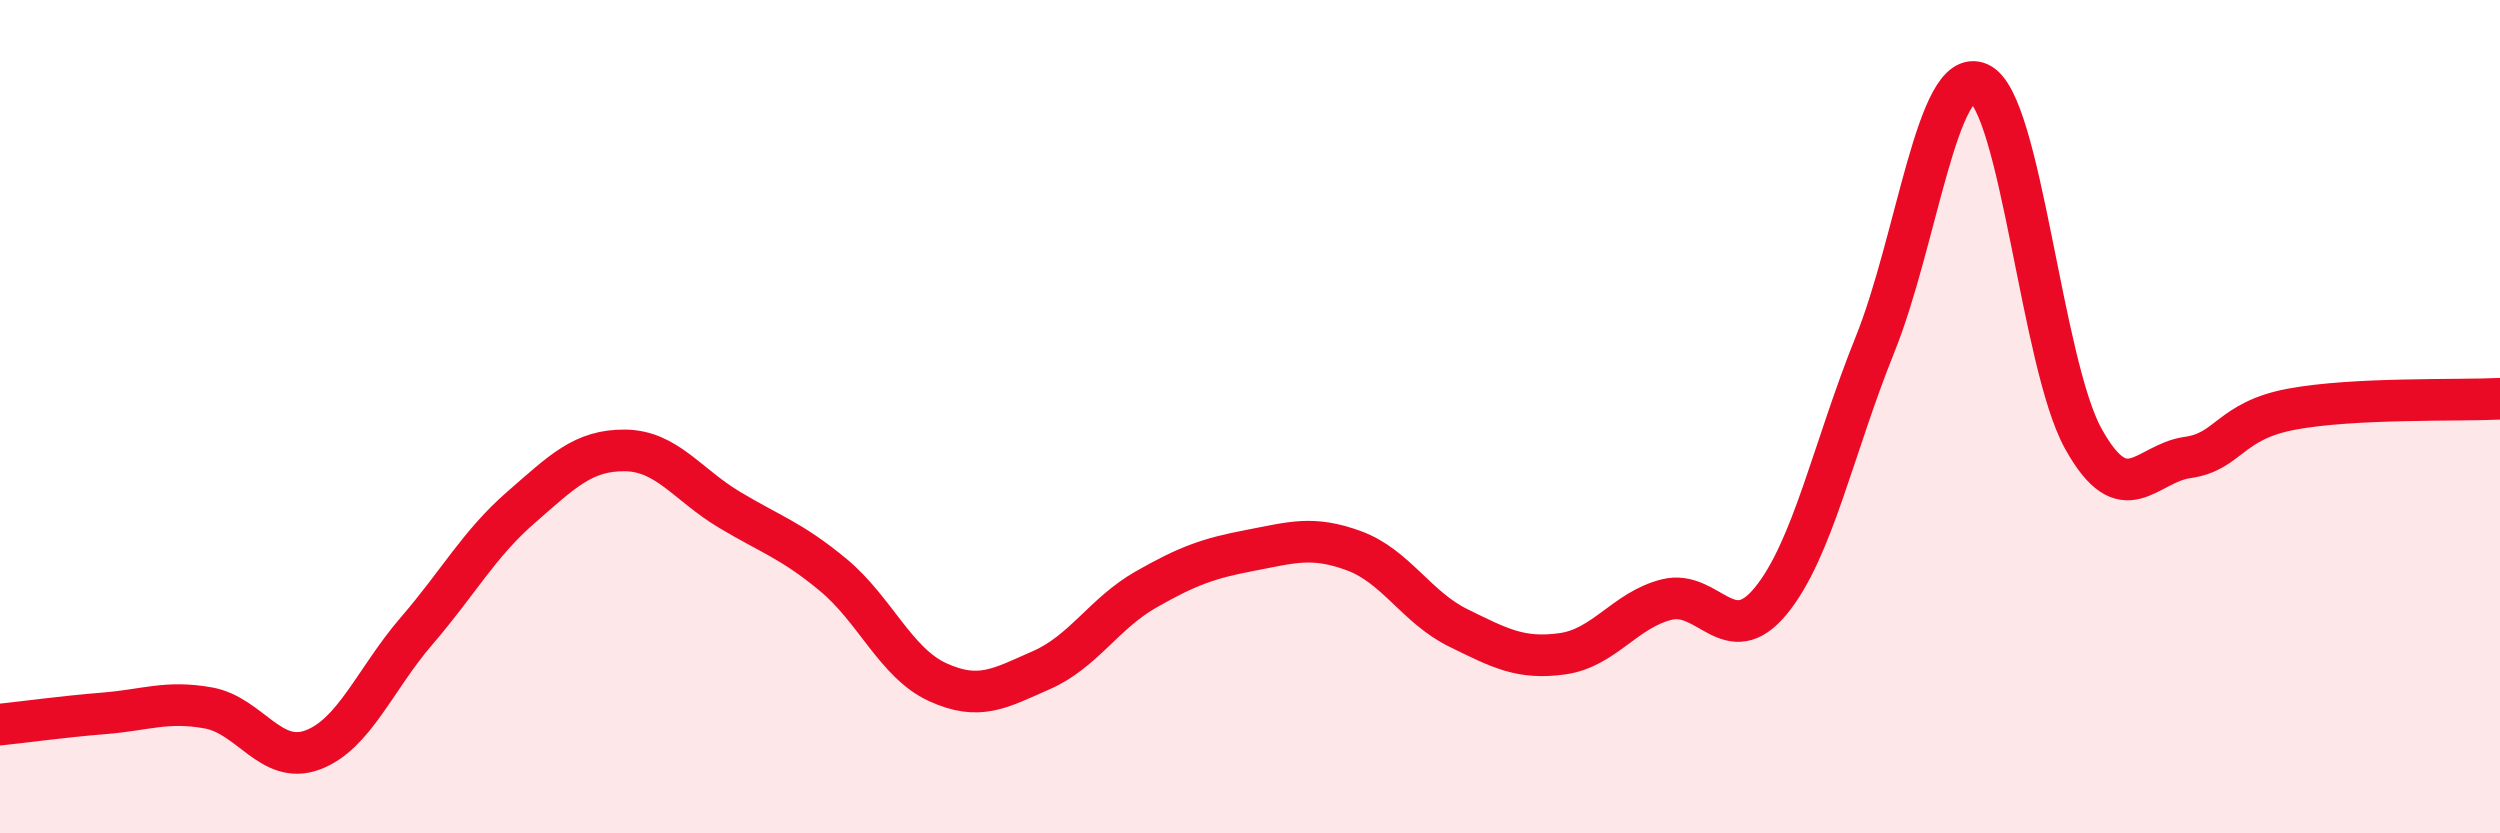
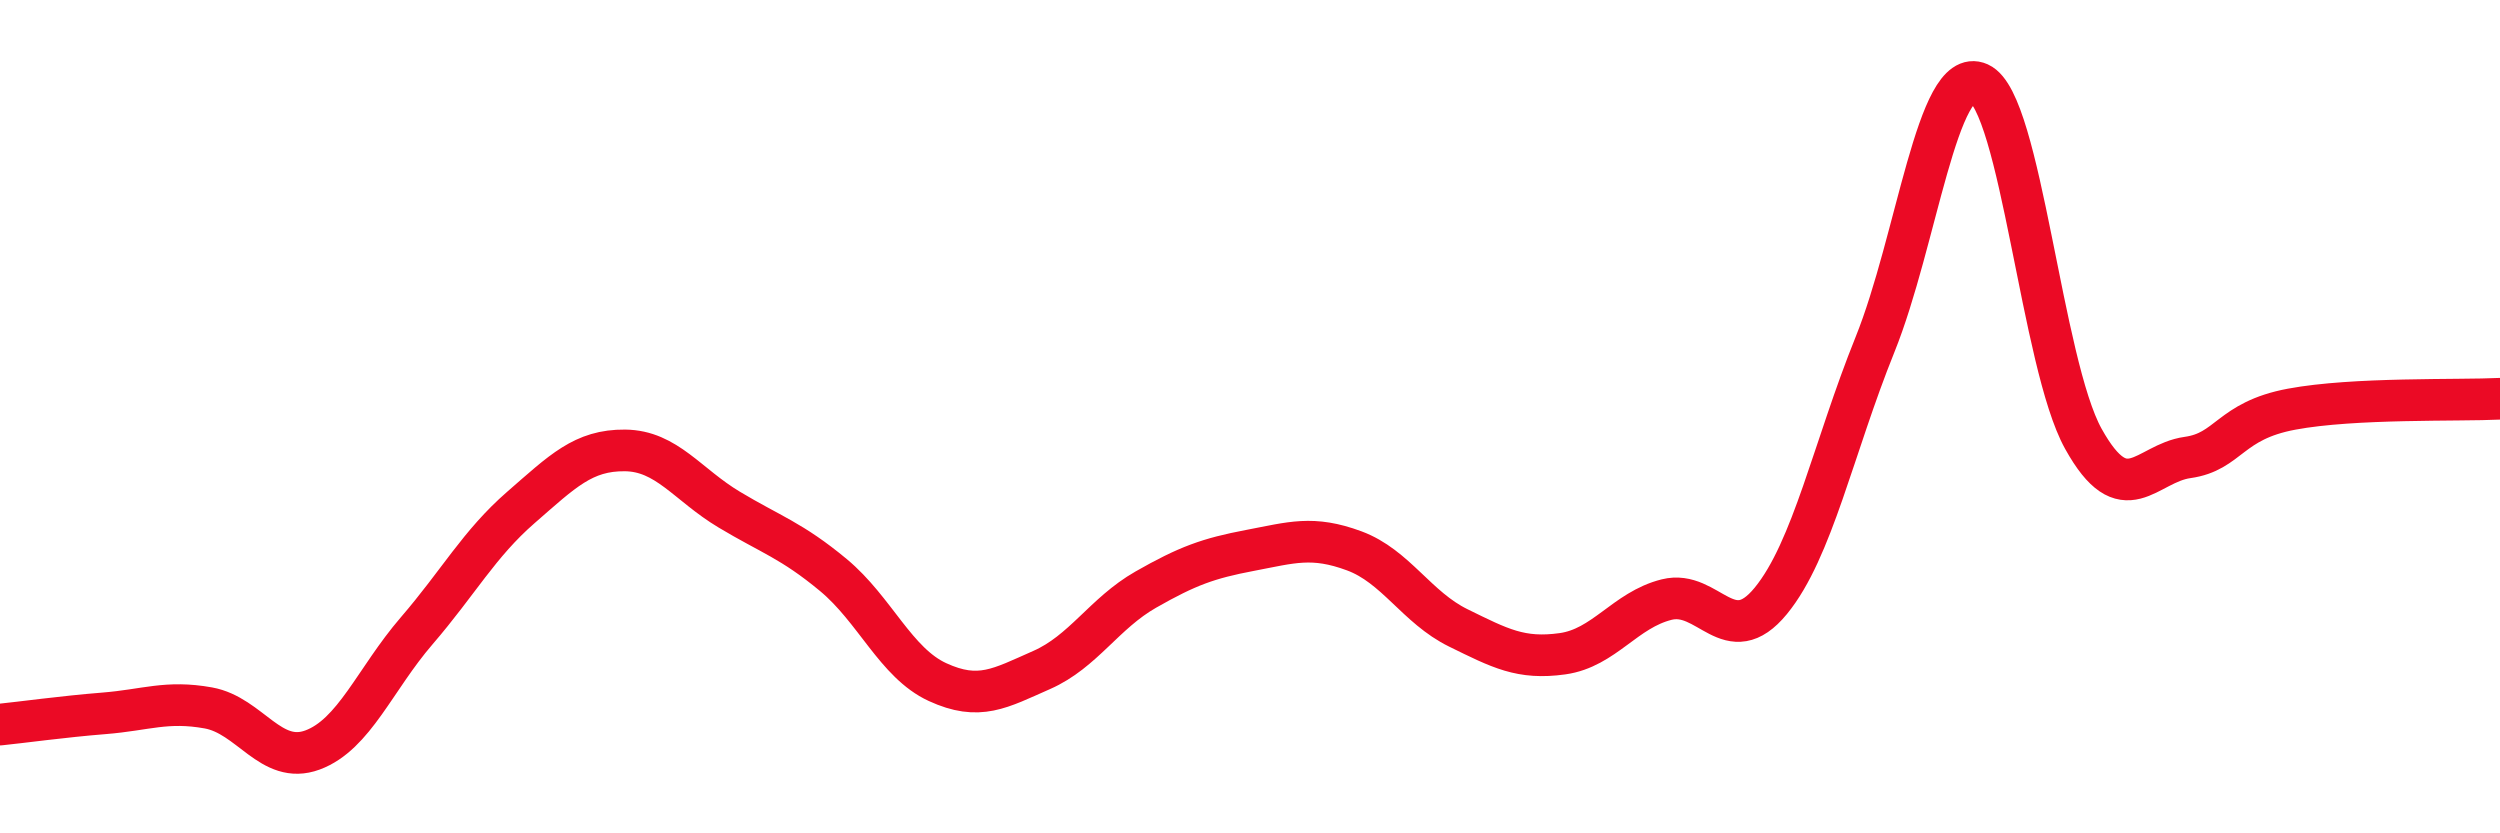
<svg xmlns="http://www.w3.org/2000/svg" width="60" height="20" viewBox="0 0 60 20">
-   <path d="M 0,17.39 C 0.5,17.34 1.5,17.2 2.5,17.12 C 3.5,17.04 4,16.81 5,16.99 C 6,17.17 6.5,18.37 7.5,18 C 8.5,17.63 9,16.3 10,15.14 C 11,13.98 11.5,13.05 12.5,12.18 C 13.5,11.31 14,10.8 15,10.81 C 16,10.82 16.5,11.63 17.5,12.23 C 18.5,12.83 19,12.97 20,13.8 C 21,14.63 21.5,15.91 22.5,16.37 C 23.5,16.83 24,16.52 25,16.08 C 26,15.64 26.5,14.72 27.5,14.15 C 28.5,13.58 29,13.4 30,13.21 C 31,13.02 31.5,12.85 32.5,13.22 C 33.5,13.59 34,14.58 35,15.07 C 36,15.56 36.5,15.83 37.5,15.69 C 38.5,15.55 39,14.64 40,14.39 C 41,14.14 41.5,15.64 42.5,14.42 C 43.5,13.2 44,10.75 45,8.27 C 46,5.79 46.5,1.55 47.5,2 C 48.5,2.45 49,8.73 50,10.53 C 51,12.33 51.5,11.12 52.5,10.98 C 53.5,10.84 53.5,10.1 55,9.82 C 56.5,9.54 59,9.62 60,9.57L60 20L0 20Z" fill="#EB0A25" opacity="0.1" stroke-linecap="round" stroke-linejoin="round" />
  <path d="M 0,17.39 C 0.5,17.34 1.5,17.2 2.5,17.12 C 3.5,17.04 4,16.81 5,16.99 C 6,17.17 6.5,18.37 7.5,18 C 8.5,17.63 9,16.3 10,15.14 C 11,13.98 11.5,13.05 12.5,12.18 C 13.5,11.31 14,10.8 15,10.81 C 16,10.82 16.5,11.63 17.5,12.23 C 18.5,12.83 19,12.97 20,13.8 C 21,14.63 21.5,15.91 22.5,16.37 C 23.5,16.83 24,16.52 25,16.08 C 26,15.64 26.5,14.72 27.5,14.15 C 28.5,13.58 29,13.4 30,13.21 C 31,13.02 31.5,12.85 32.5,13.22 C 33.5,13.59 34,14.58 35,15.07 C 36,15.56 36.5,15.83 37.5,15.69 C 38.5,15.55 39,14.64 40,14.39 C 41,14.14 41.5,15.64 42.5,14.42 C 43.5,13.2 44,10.75 45,8.27 C 46,5.79 46.5,1.55 47.5,2 C 48.5,2.45 49,8.73 50,10.53 C 51,12.33 51.5,11.12 52.5,10.98 C 53.5,10.84 53.5,10.1 55,9.82 C 56.5,9.54 59,9.62 60,9.57" stroke="#EB0A25" stroke-width="1" fill="none" stroke-linecap="round" stroke-linejoin="round" />
</svg>